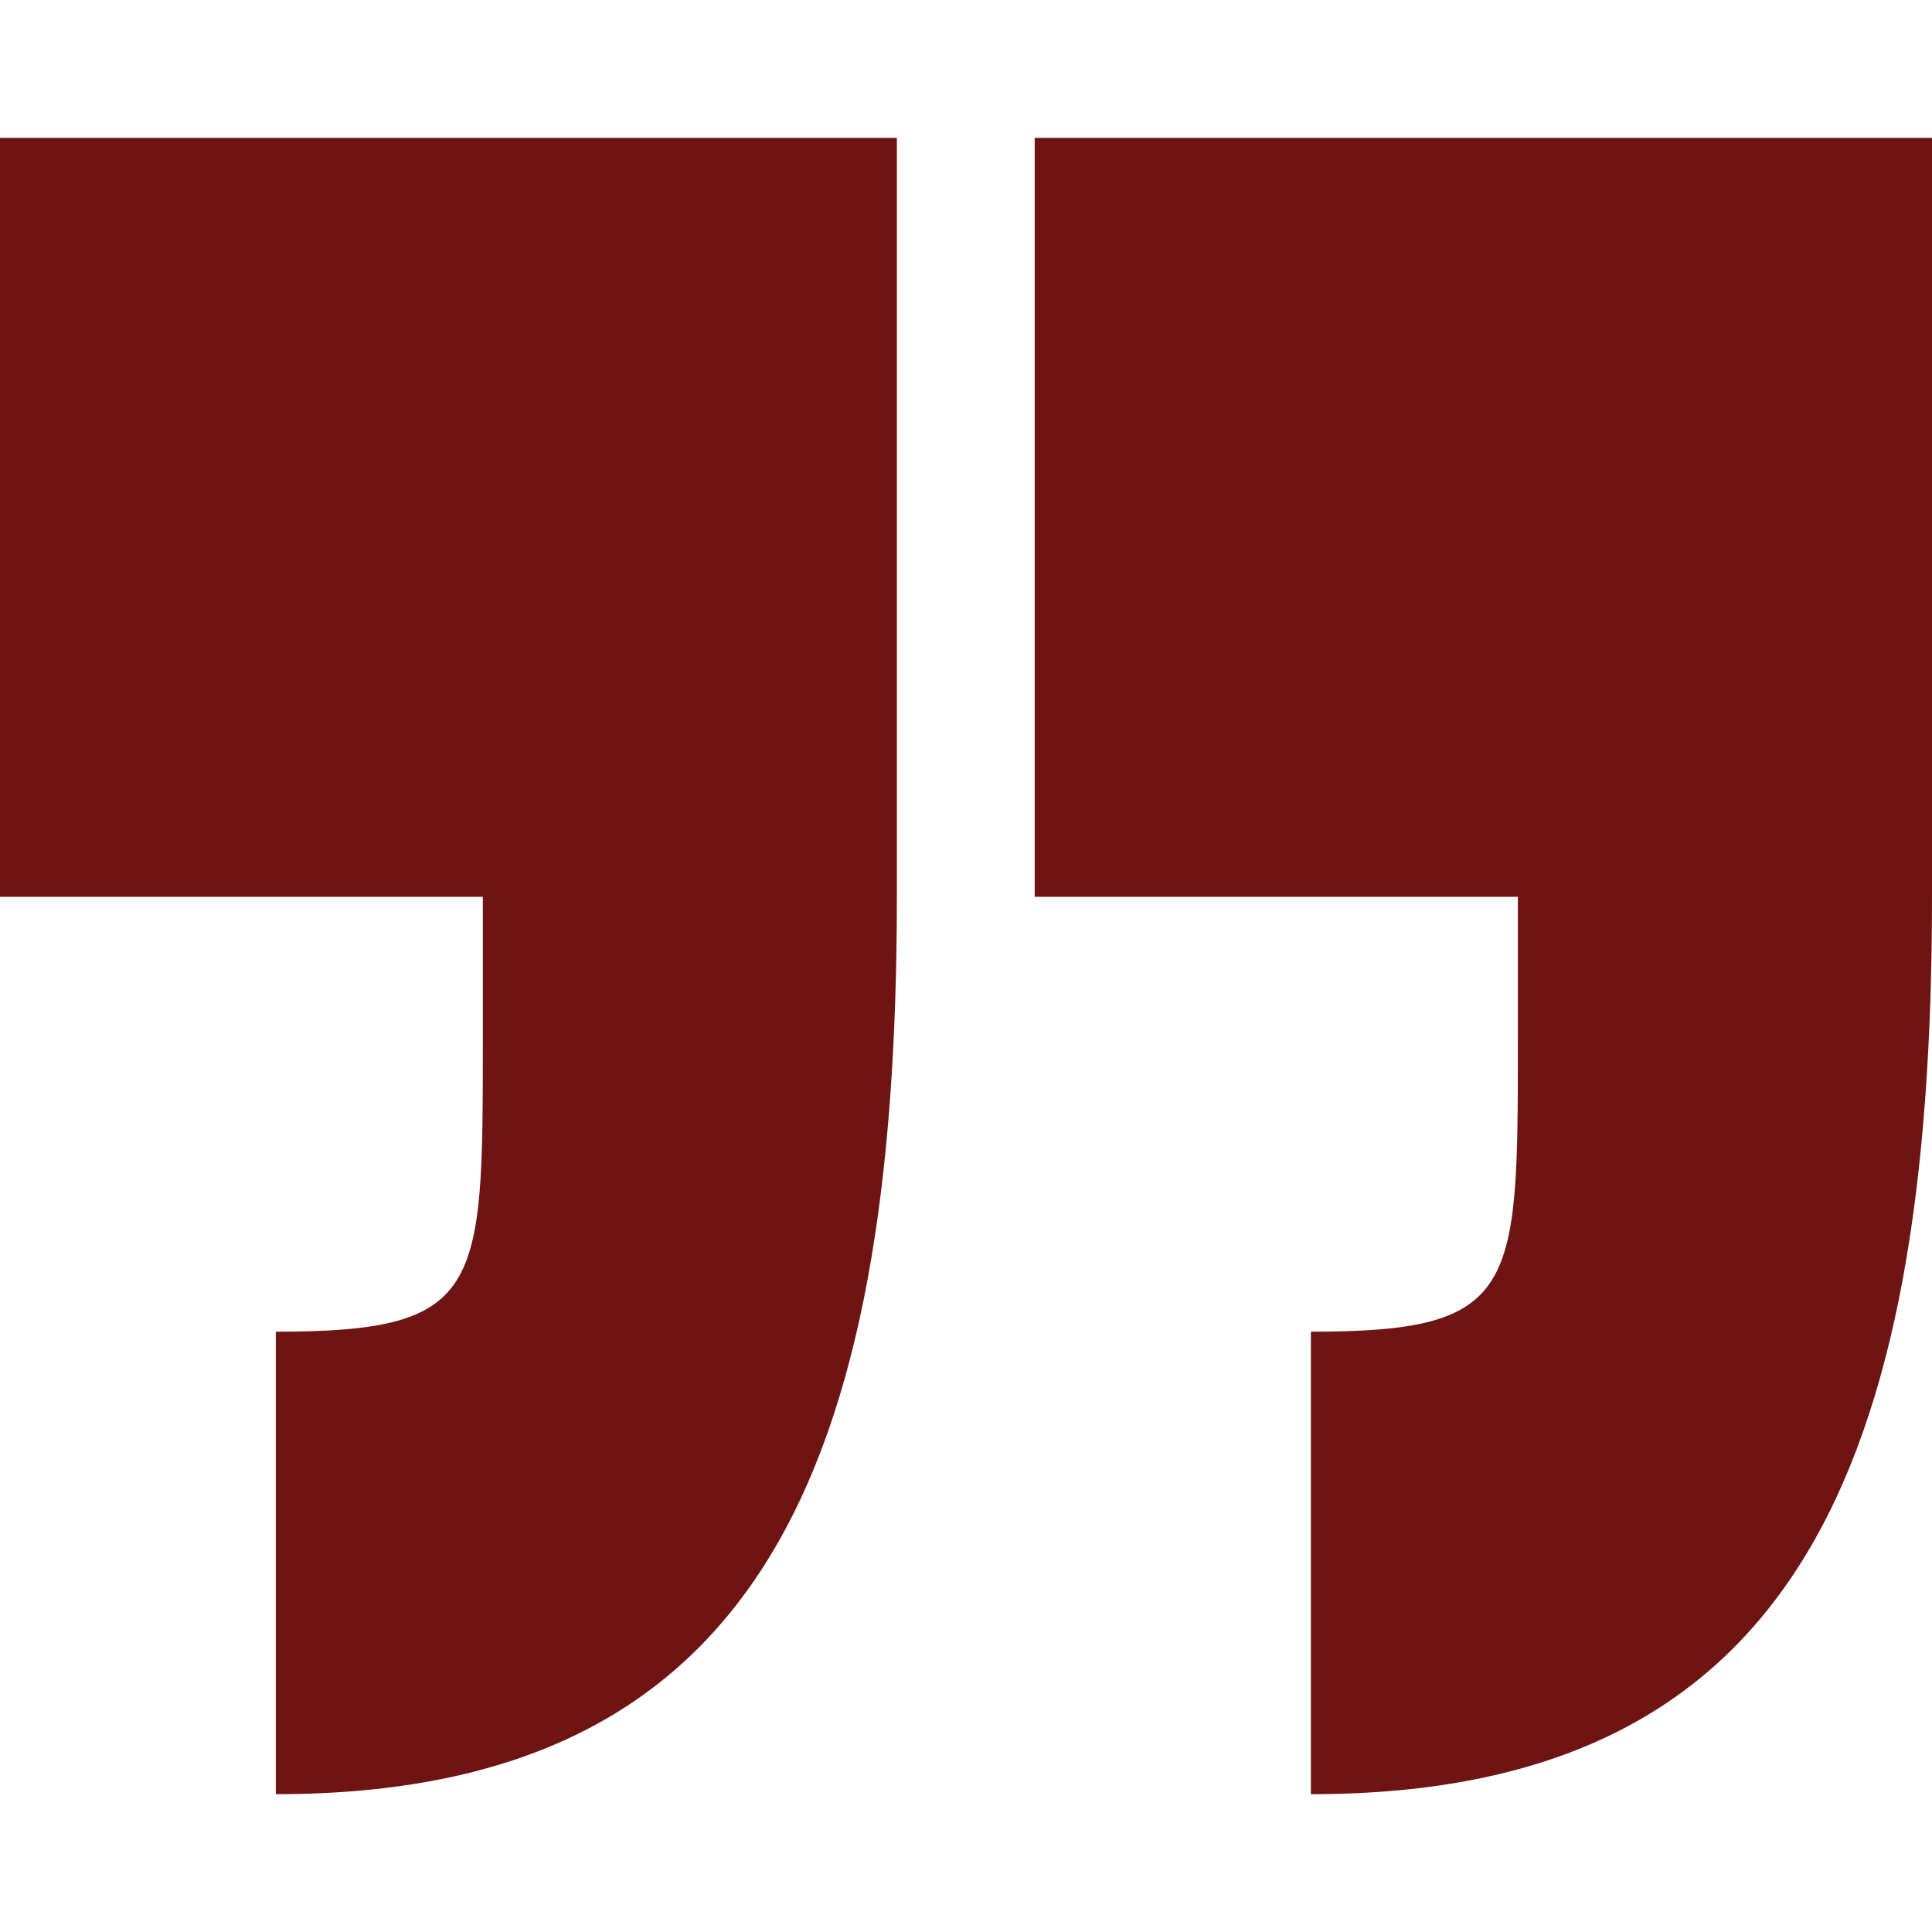
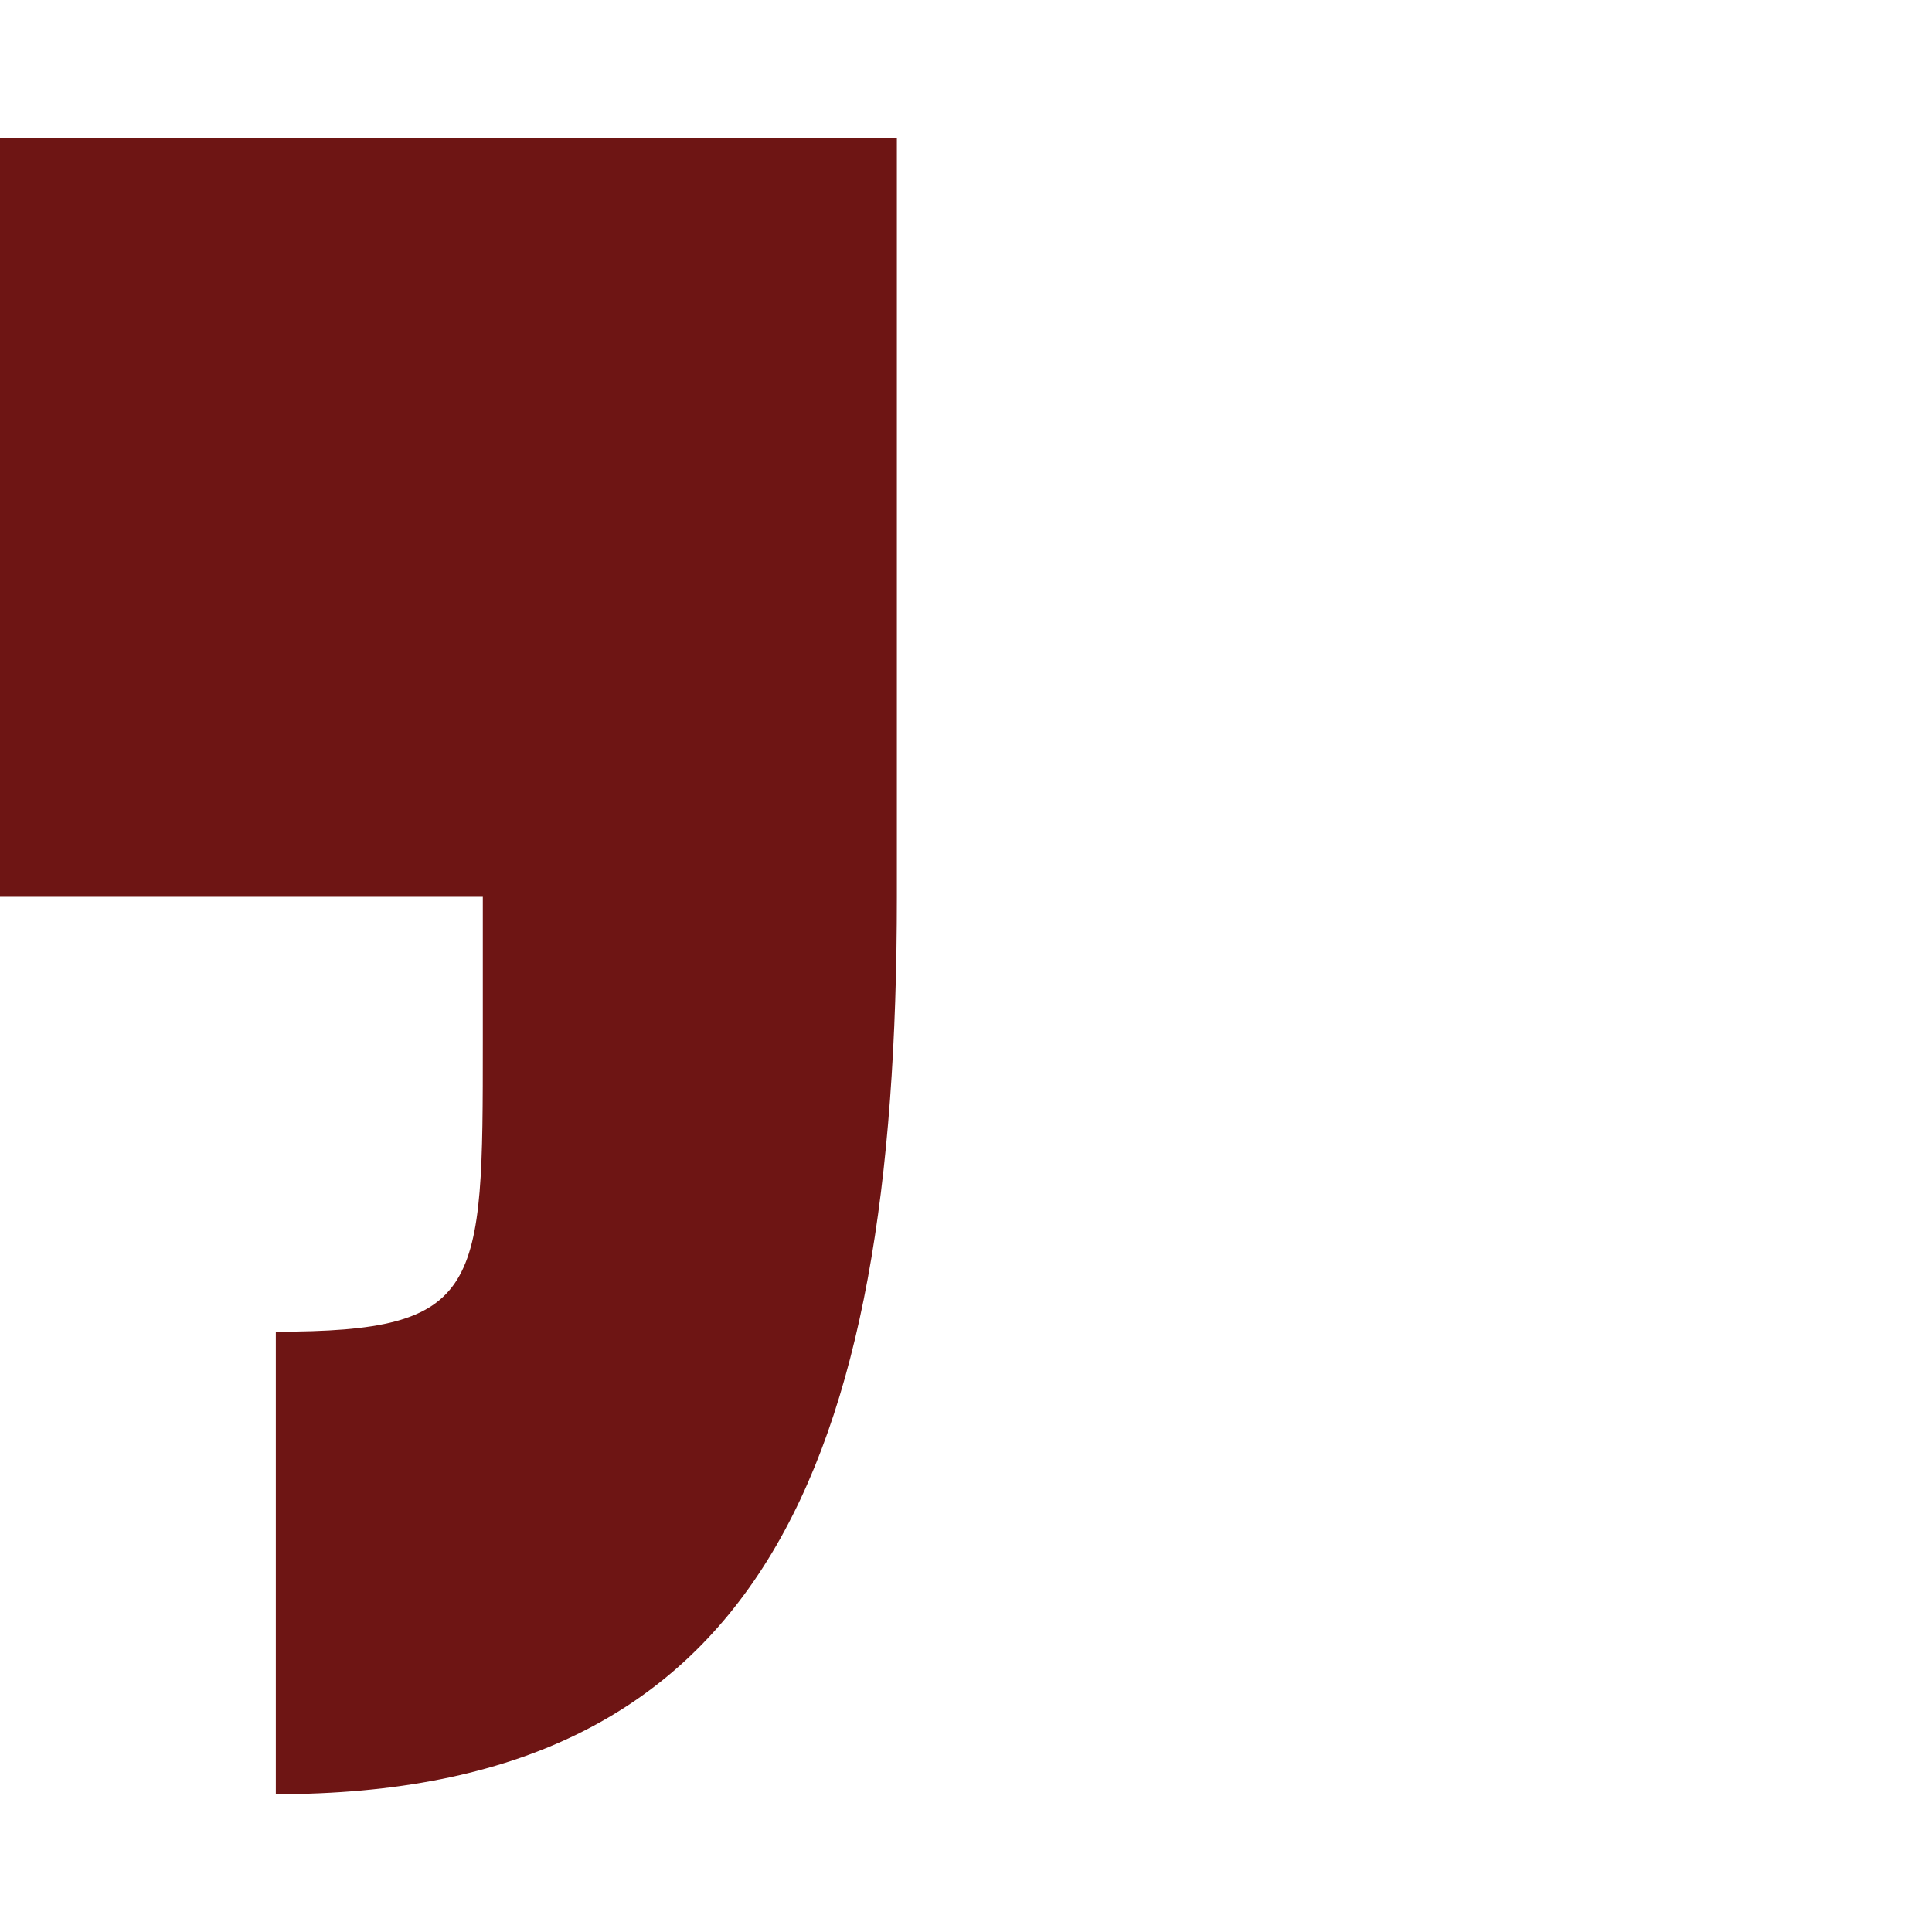
<svg xmlns="http://www.w3.org/2000/svg" width="177" height="177" viewBox="0 0 177 177" fill="none">
-   <path d="M139.059 95.439C139.059 118.207 139.059 122.003 120.095 122.003L120.095 164.375C164.342 164.375 177 134.628 177 82.16L177 12.631L94.792 12.631L94.792 82.16L139.059 82.16L139.059 95.439Z" fill="#6E1514" />
  <path d="M44.233 82.16L44.233 95.439C44.233 118.207 44.233 122.003 25.269 122.003L25.269 164.375C69.515 164.375 82.167 134.628 82.167 82.16L82.167 12.631L-0 12.631L-0 82.16L44.233 82.16Z" fill="#6E1514" />
</svg>